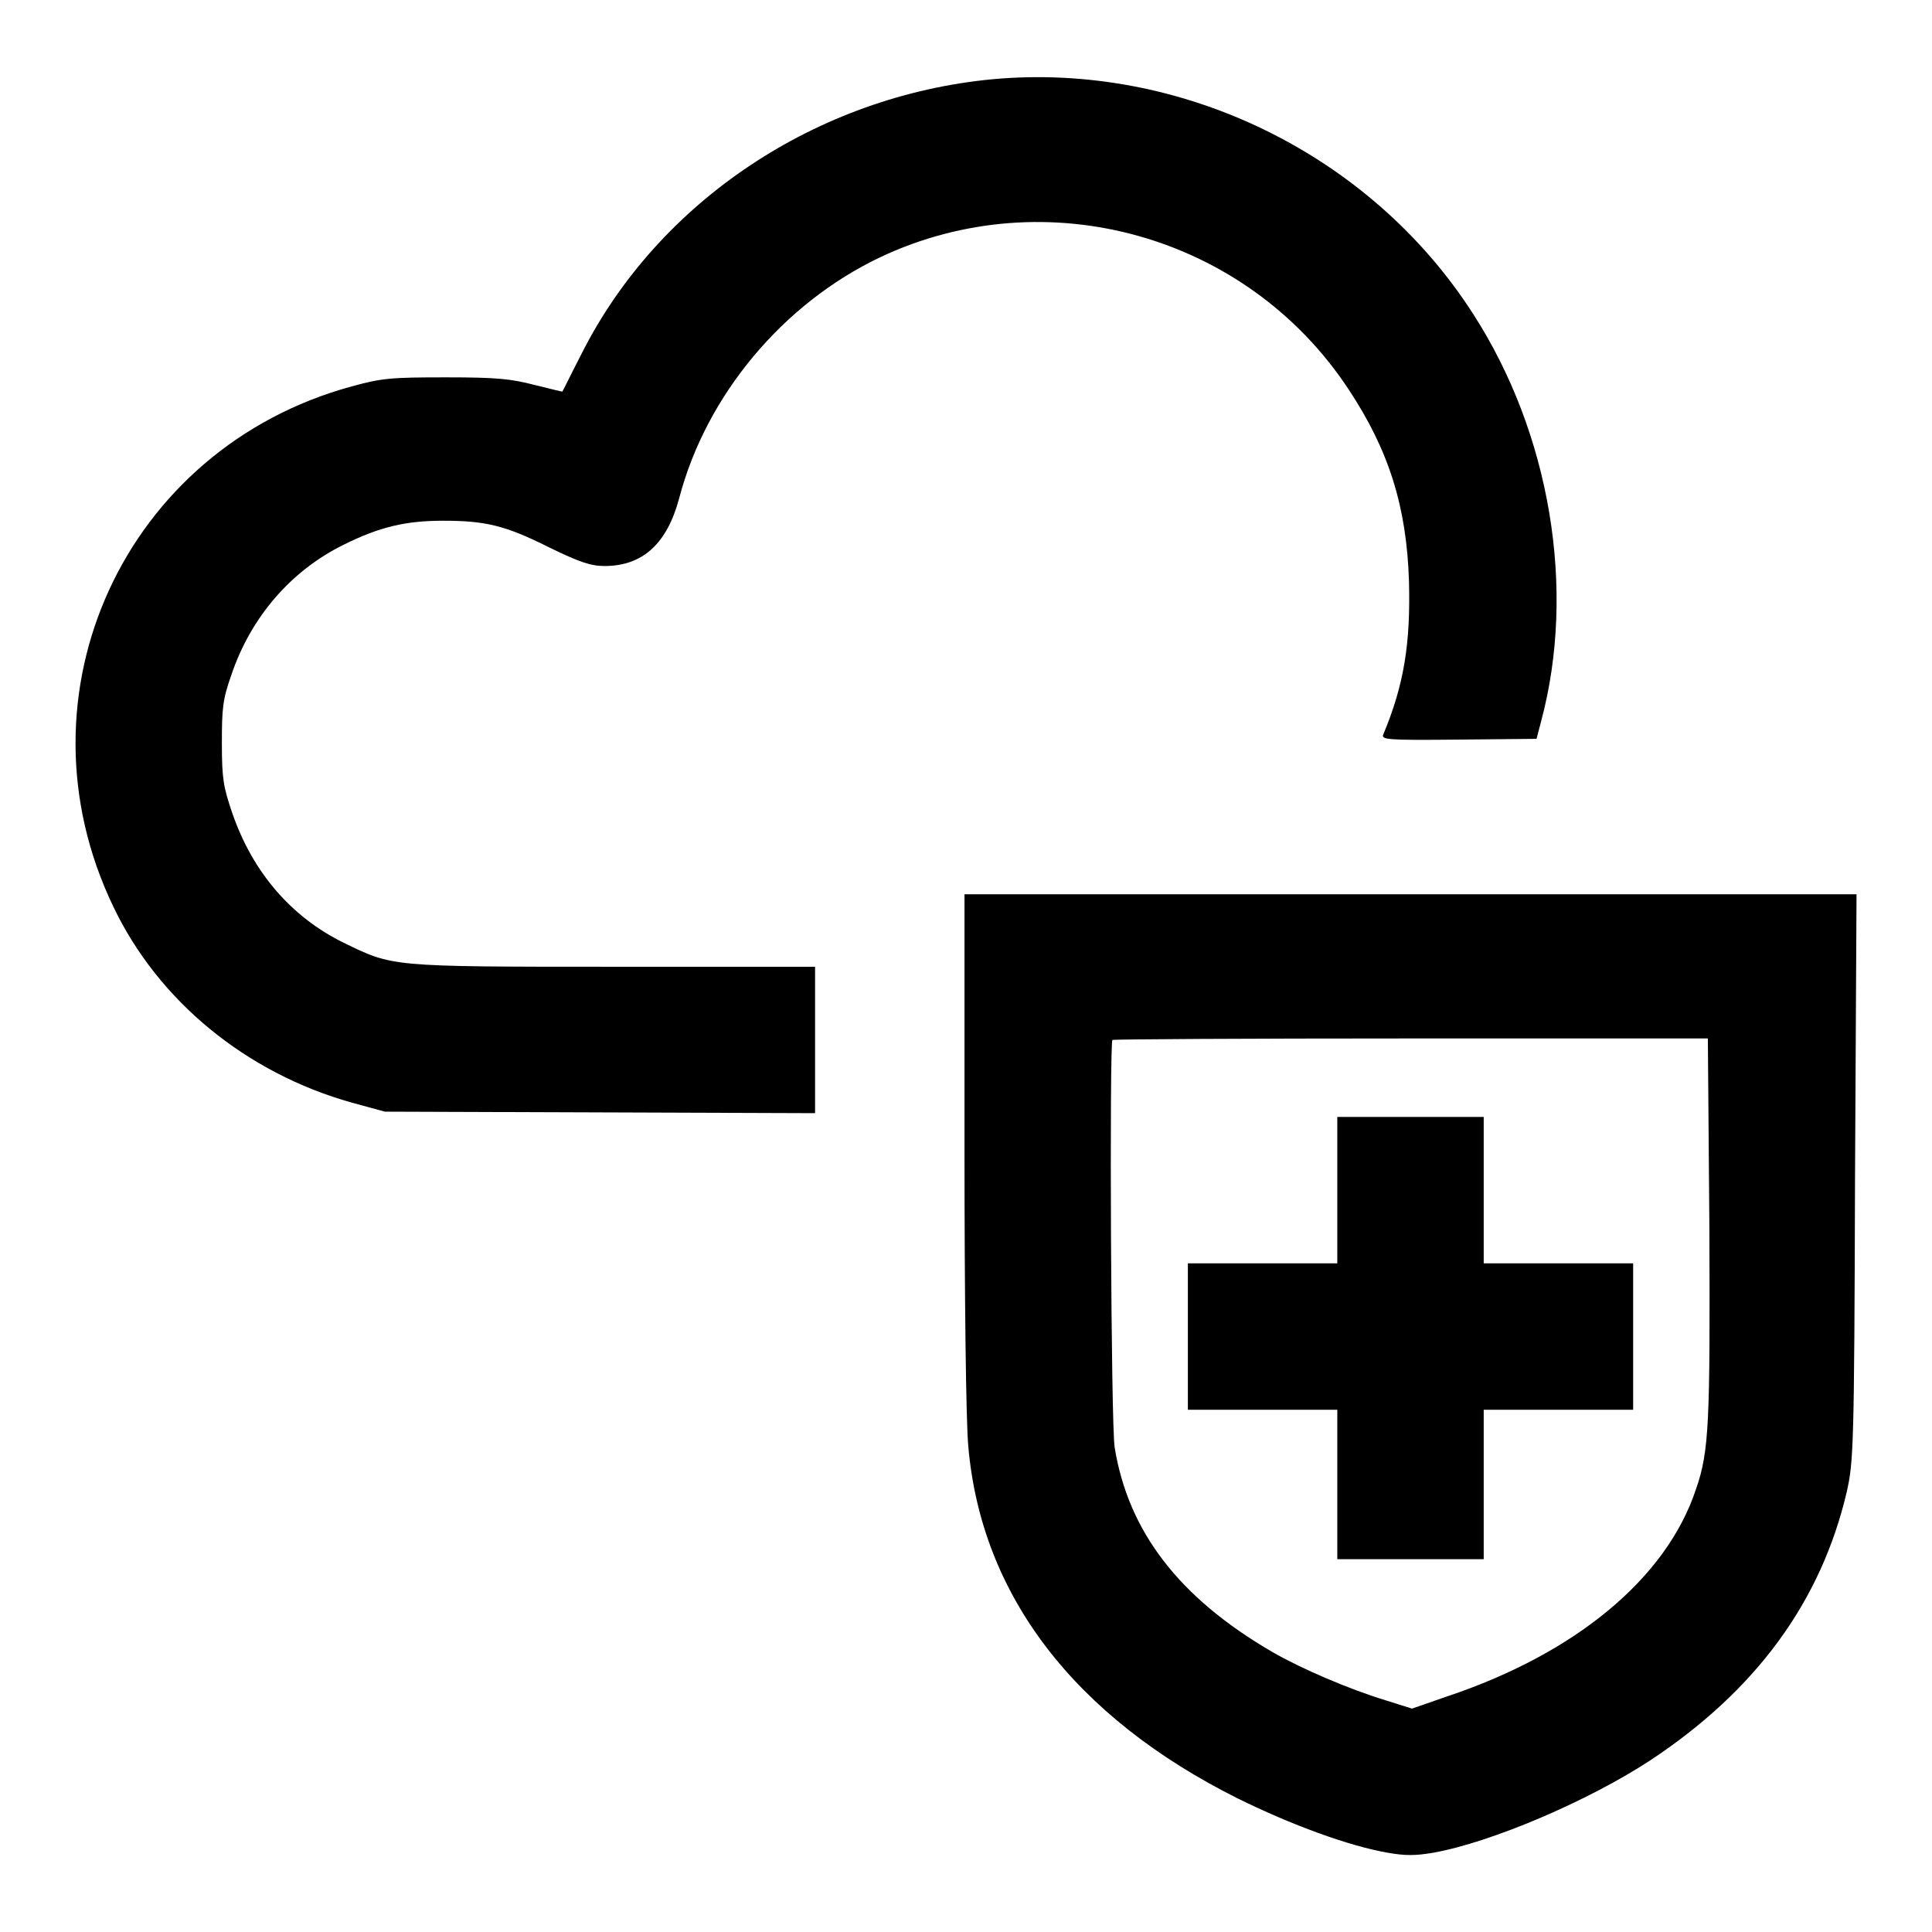
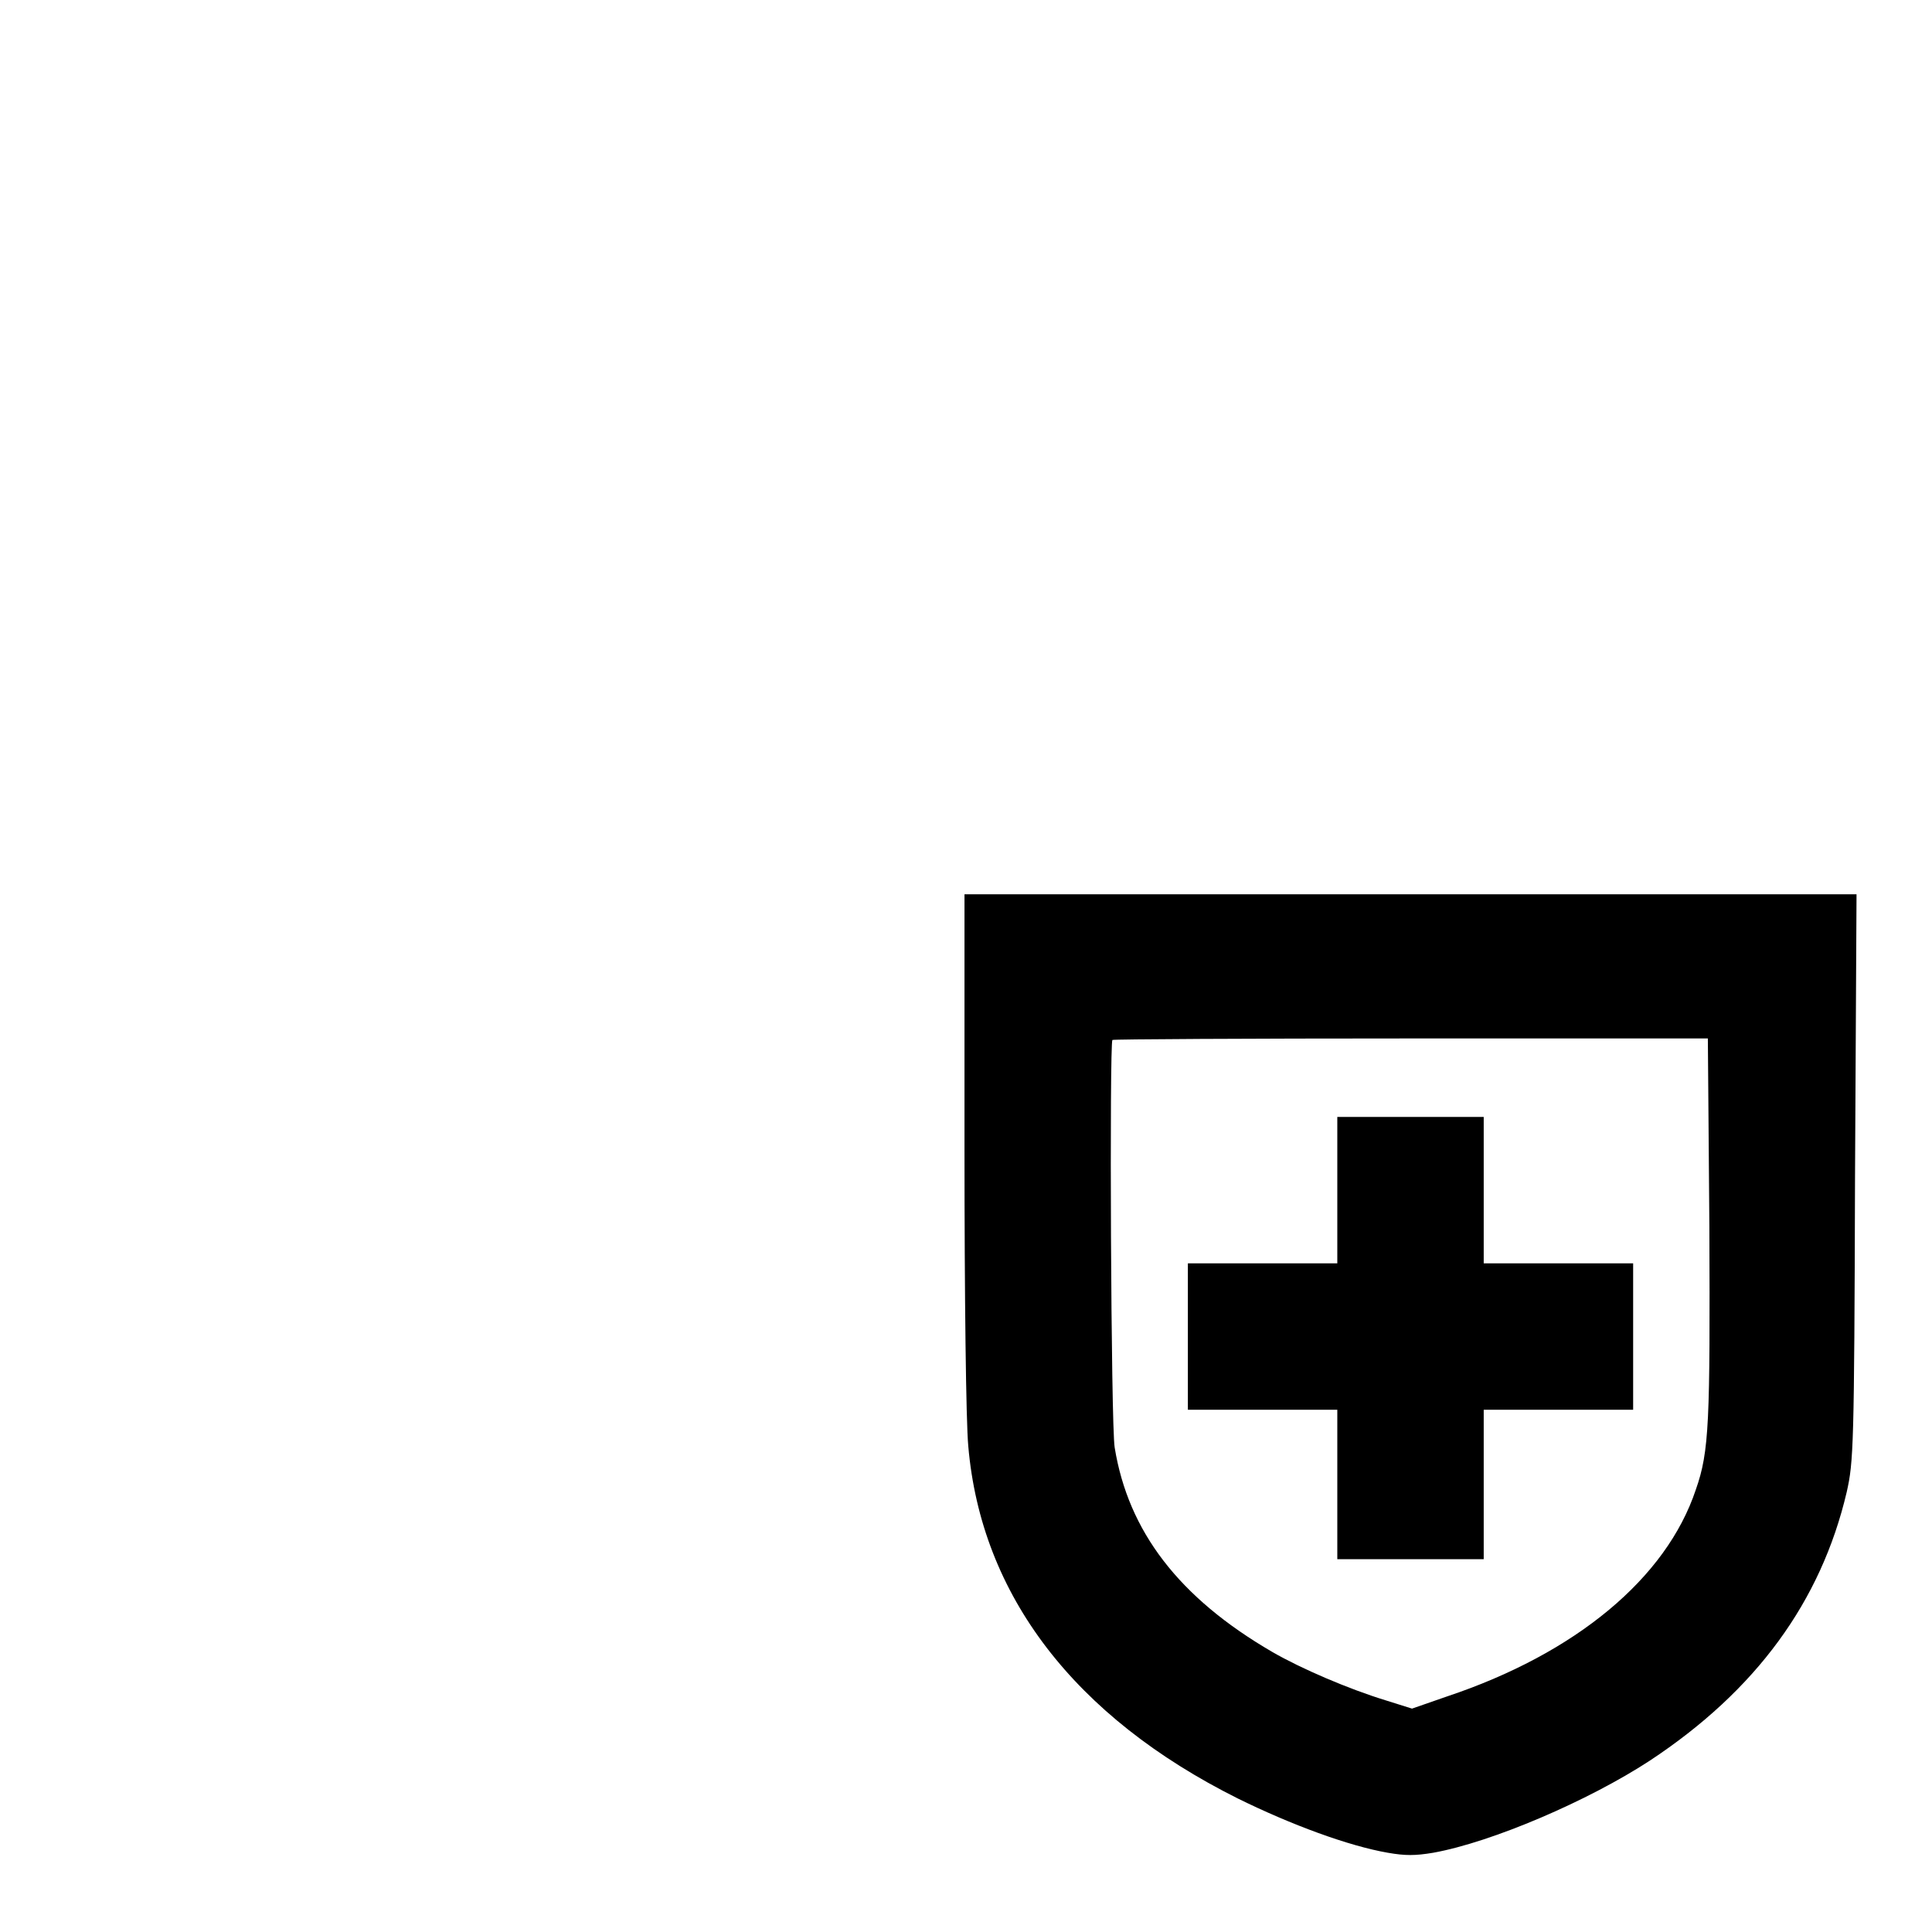
<svg xmlns="http://www.w3.org/2000/svg" version="1.1" x="0px" y="0px" viewBox="0 0 256 256" enable-background="new 0 0 256 256" xml:space="preserve">
  <g>
    <g>
      <g>
-         <path fill="#000000" d="M131.5,10.5c-23.2,2.2-44.2,16.1-54.4,36.3c-1.4,2.7-2.5,5-2.6,5.1c0,0-1.7-0.4-3.7-0.9c-3.1-0.8-4.9-1-11.7-1c-7.3,0-8.5,0.1-12.5,1.2C16.5,59.4,1.5,92,15,120.1c6,12.6,17.7,22.1,31.6,26l4.4,1.2l28.5,0.1l28.5,0.1v-9.7v-9.7H81.3c-29.8,0-29.2,0-35.8-3.2c-6.9-3.4-12-9.3-14.7-17.1c-1.2-3.5-1.4-4.6-1.4-9.3c0-4.7,0.1-5.8,1.3-9.2c2.6-7.6,7.9-13.7,14.8-17.1c4.8-2.4,8.3-3.2,13.2-3.2c5.6,0,8.2,0.6,14,3.5c4.1,2,5.6,2.5,7.4,2.5c5.1,0,8.3-3,9.9-9c3.6-13.7,13.8-25.8,26.6-31.9c22-10.4,48.6-3,62.1,17.5c5.3,8,7.7,15.5,8,25.5c0.2,8-0.6,13.5-3.4,20.2c-0.3,0.7,0.3,0.8,10,0.7l10.3-0.1l0.6-2.3c4.7-17.5,1.2-38.2-9-54C181.6,20.4,156.5,8.2,131.5,10.5z" />
        <path fill="#000000" d="M127.8,152.3c0,19.5,0.2,36.1,0.5,39.3c1.7,19.8,14.1,35.9,35.7,46.7c7.1,3.5,14.7,6.3,19.9,7.2c2.3,0.4,3.6,0.4,6,0c7.8-1.4,20.6-6.9,28.7-12.2c14.1-9.3,22.7-21.1,26.1-35.6c0.9-4,1-5.9,1.1-41.7l0.2-37.5h-59.1h-59.1V152.3z M226.5,162.5c0.1,25.9,0,29.8-1.8,34.9c-3.9,11.7-15.9,21.7-33,27.4l-4.6,1.6l-3.5-1.1c-4.9-1.5-11.2-4.2-15-6.4c-12.4-7.2-19.1-16-20.9-27.1c-0.5-3-0.7-53.6-0.3-54c0.1-0.1,17.9-0.2,39.6-0.2l39.3,0L226.5,162.5z" />
        <path fill="#000000" d="M177.2,157.7v9.7h-9.9h-9.9v9.7v9.7h9.9h9.9v9.9v9.9h9.7h9.7v-9.9v-9.9h9.9h9.9v-9.7v-9.7h-9.9h-9.9v-9.7V148h-9.7h-9.7L177.2,157.7L177.2,157.7z" />
      </g>
    </g>
  </g>
</svg>